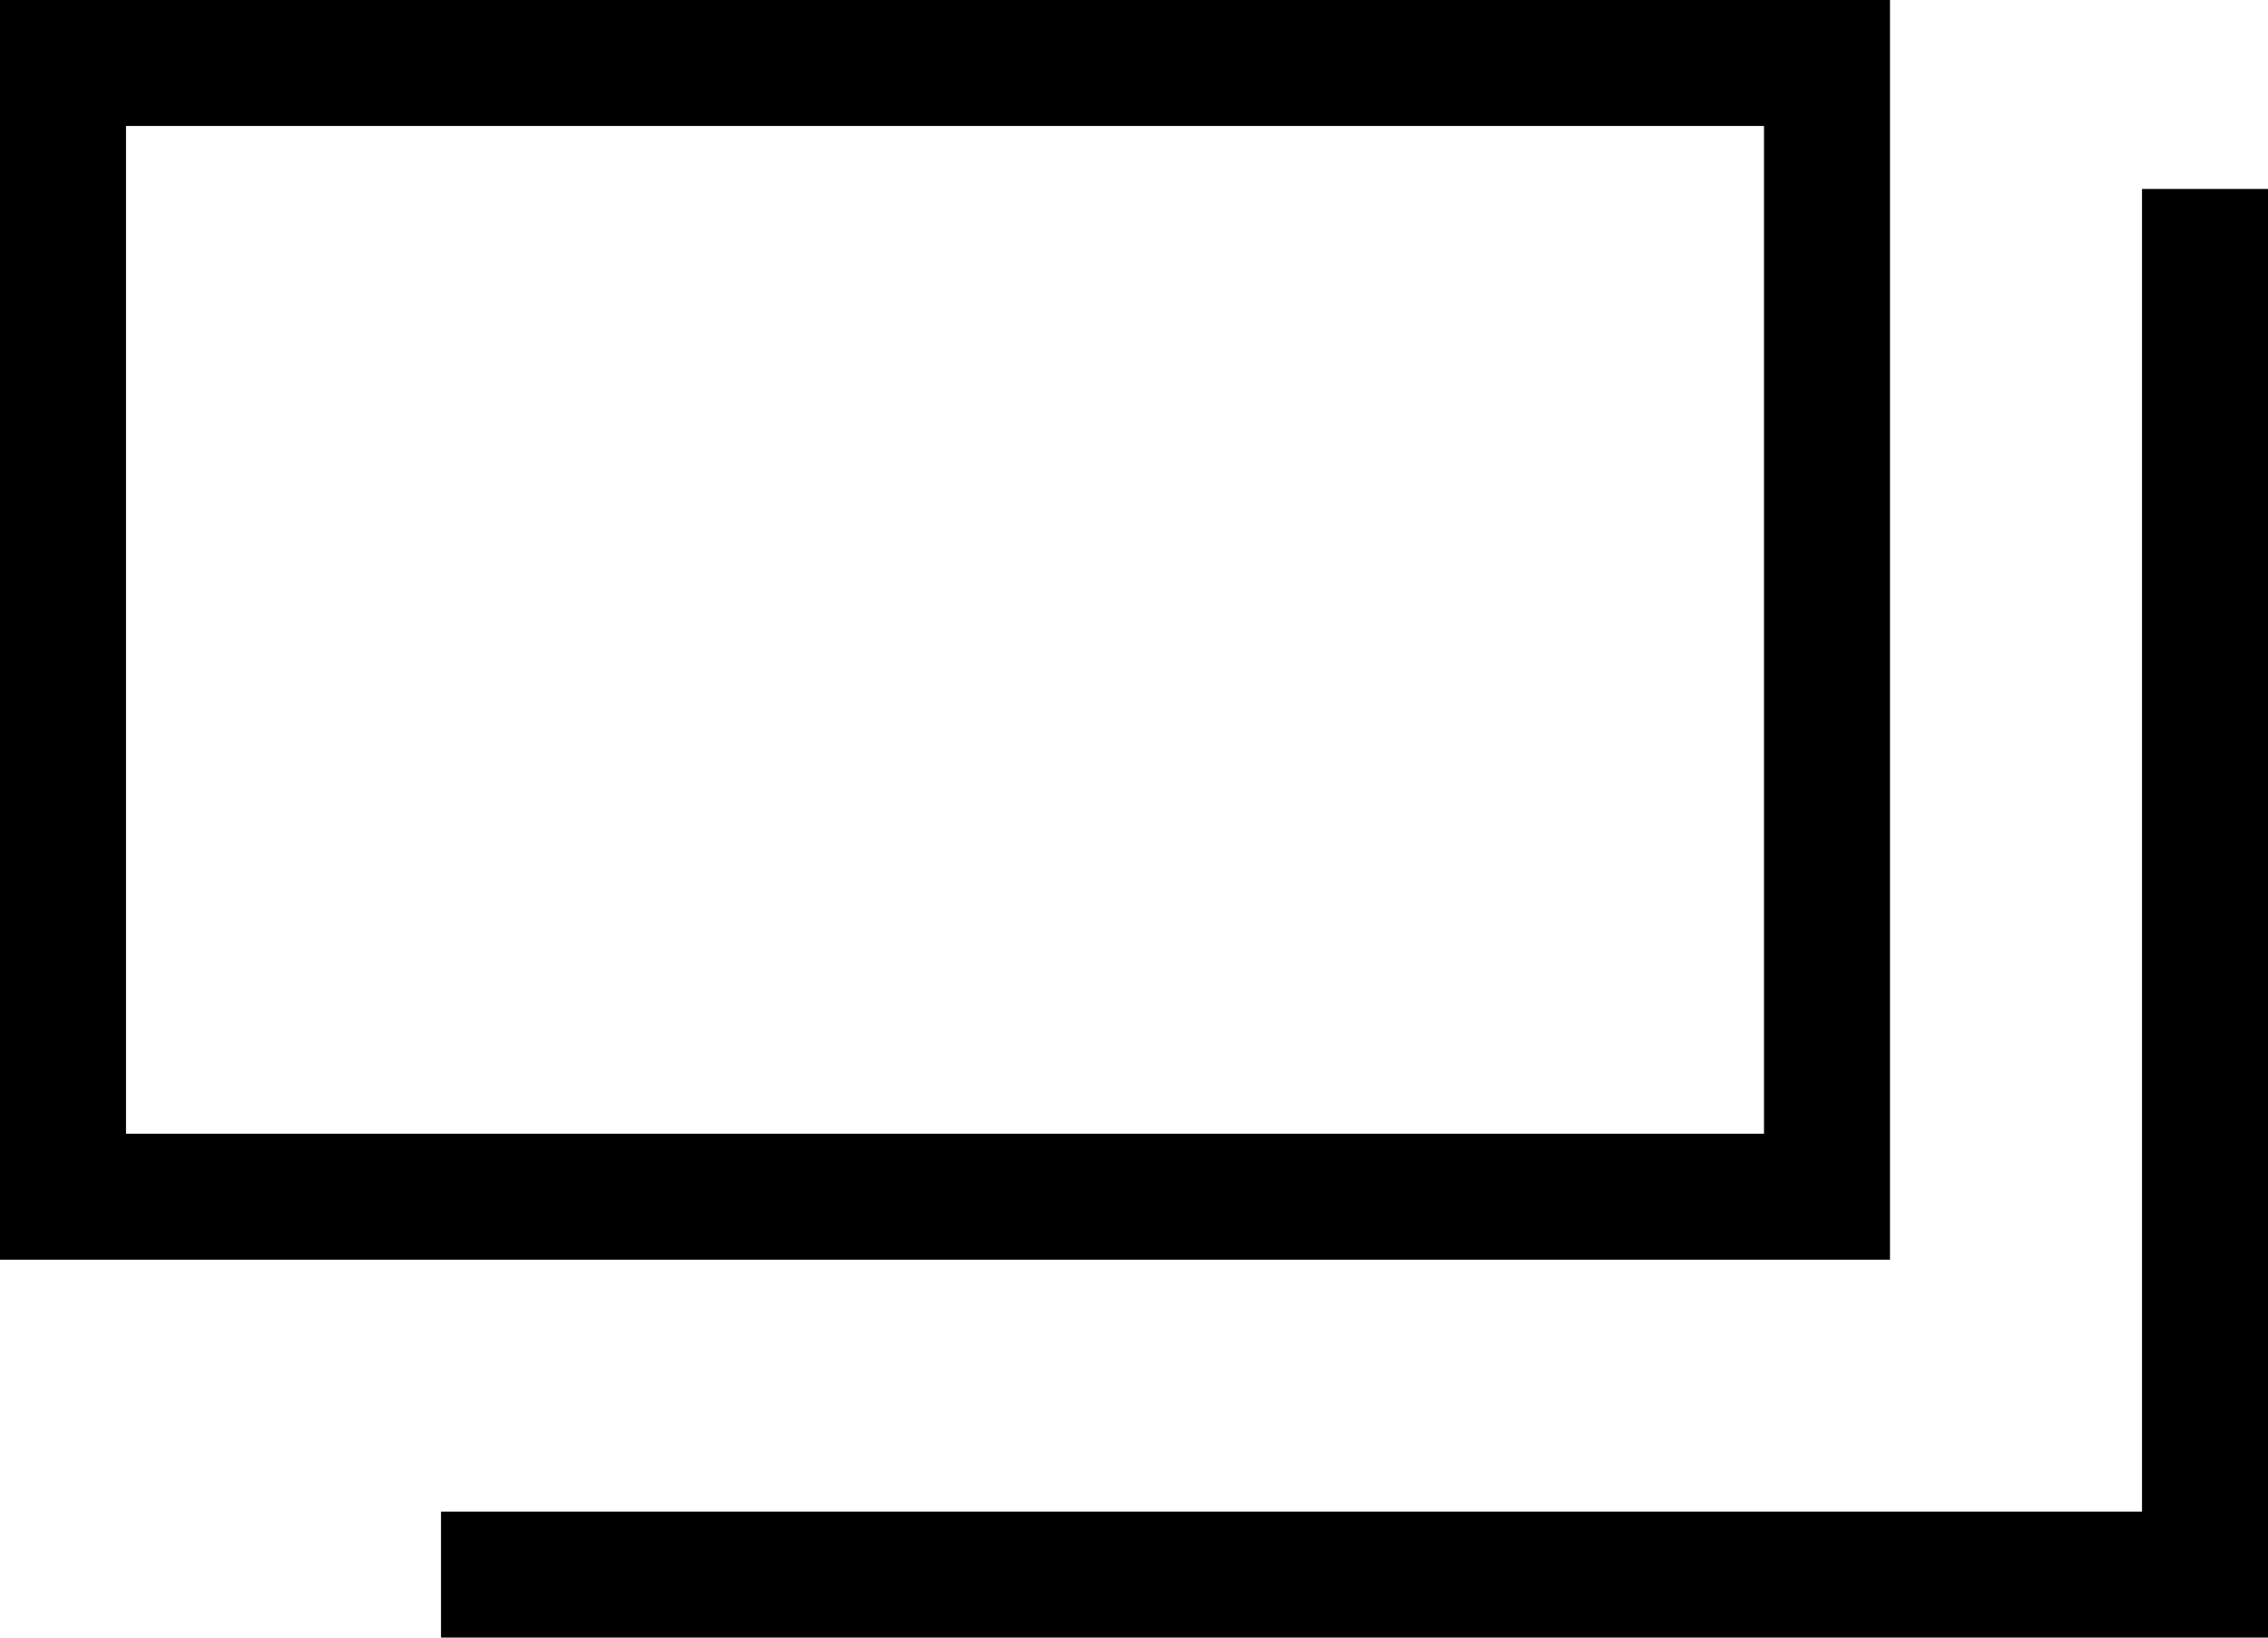
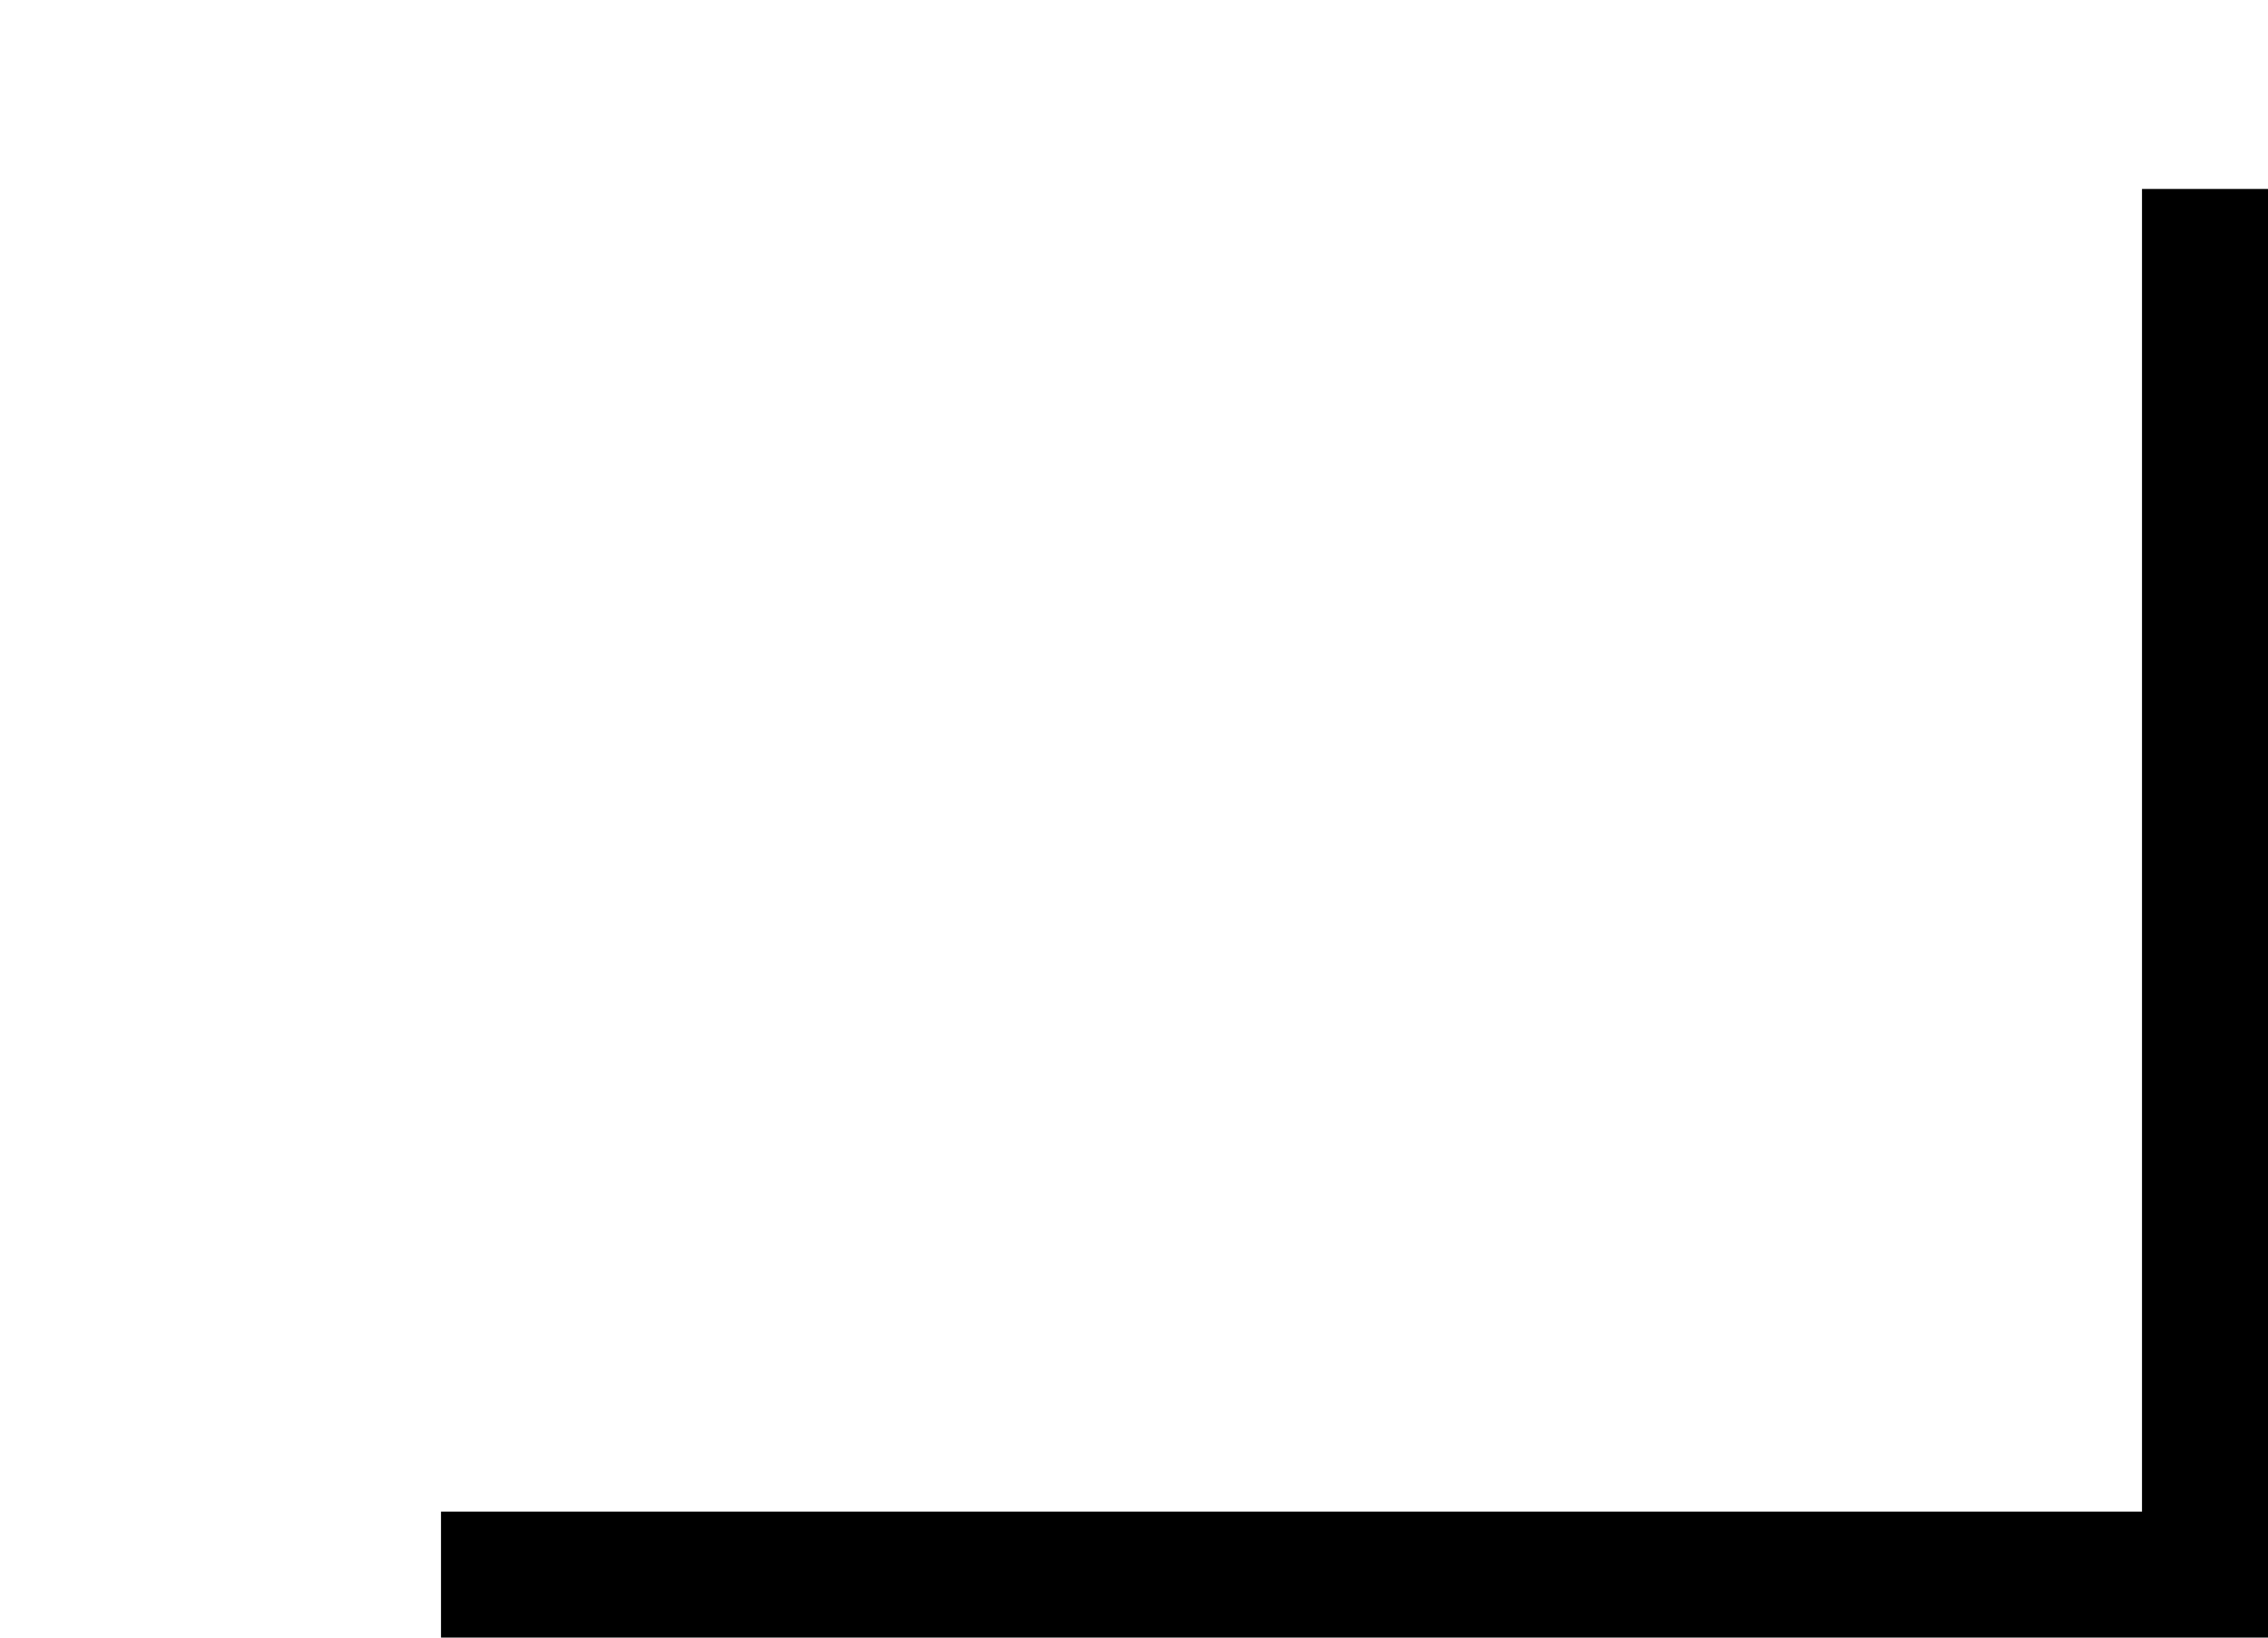
<svg xmlns="http://www.w3.org/2000/svg" viewBox="0 0 18 13">
  <defs>
    <style>.cls-1{fill:#000000;}.cls-2{fill:none;stroke:#000000;stroke-miterlimit:10;}</style>
  </defs>
-   <path class="cls-1" d="M14,1V9H1V1H14m1-1H0V10H15V0Z" />
  <polyline class="cls-2" points="17.5 1.5 17.5 12.5 3.5 12.5" />
</svg>